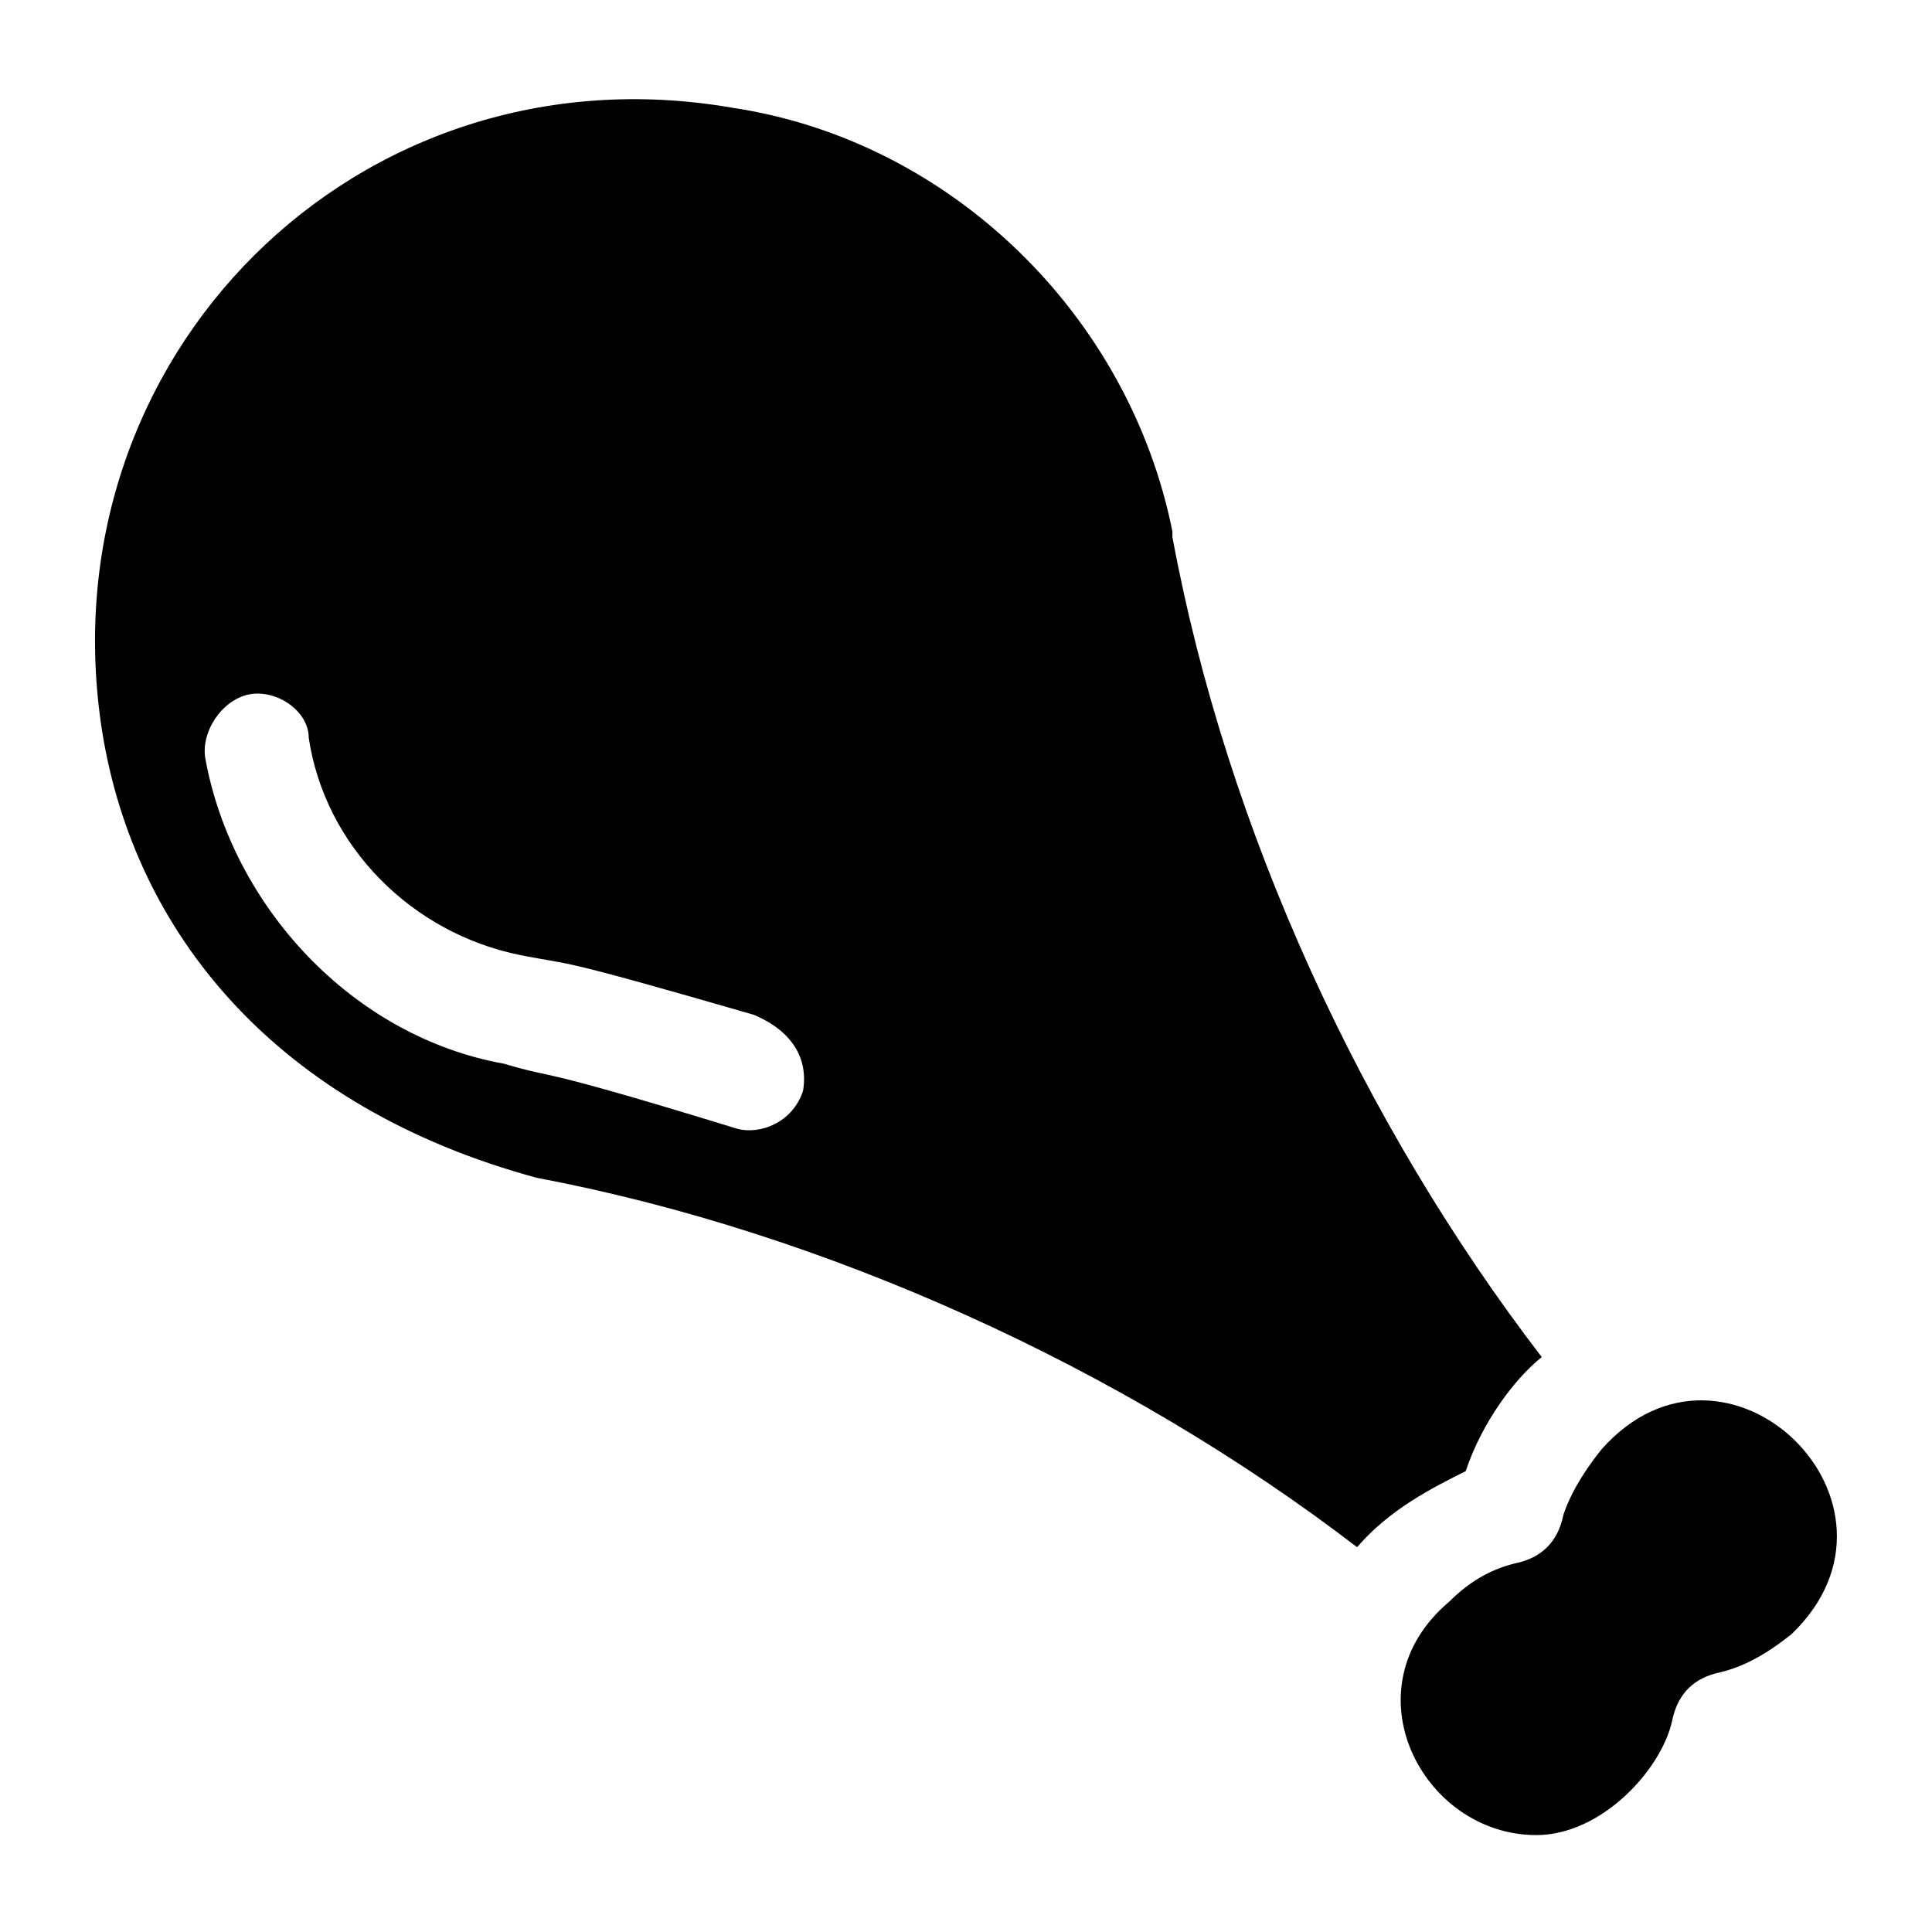
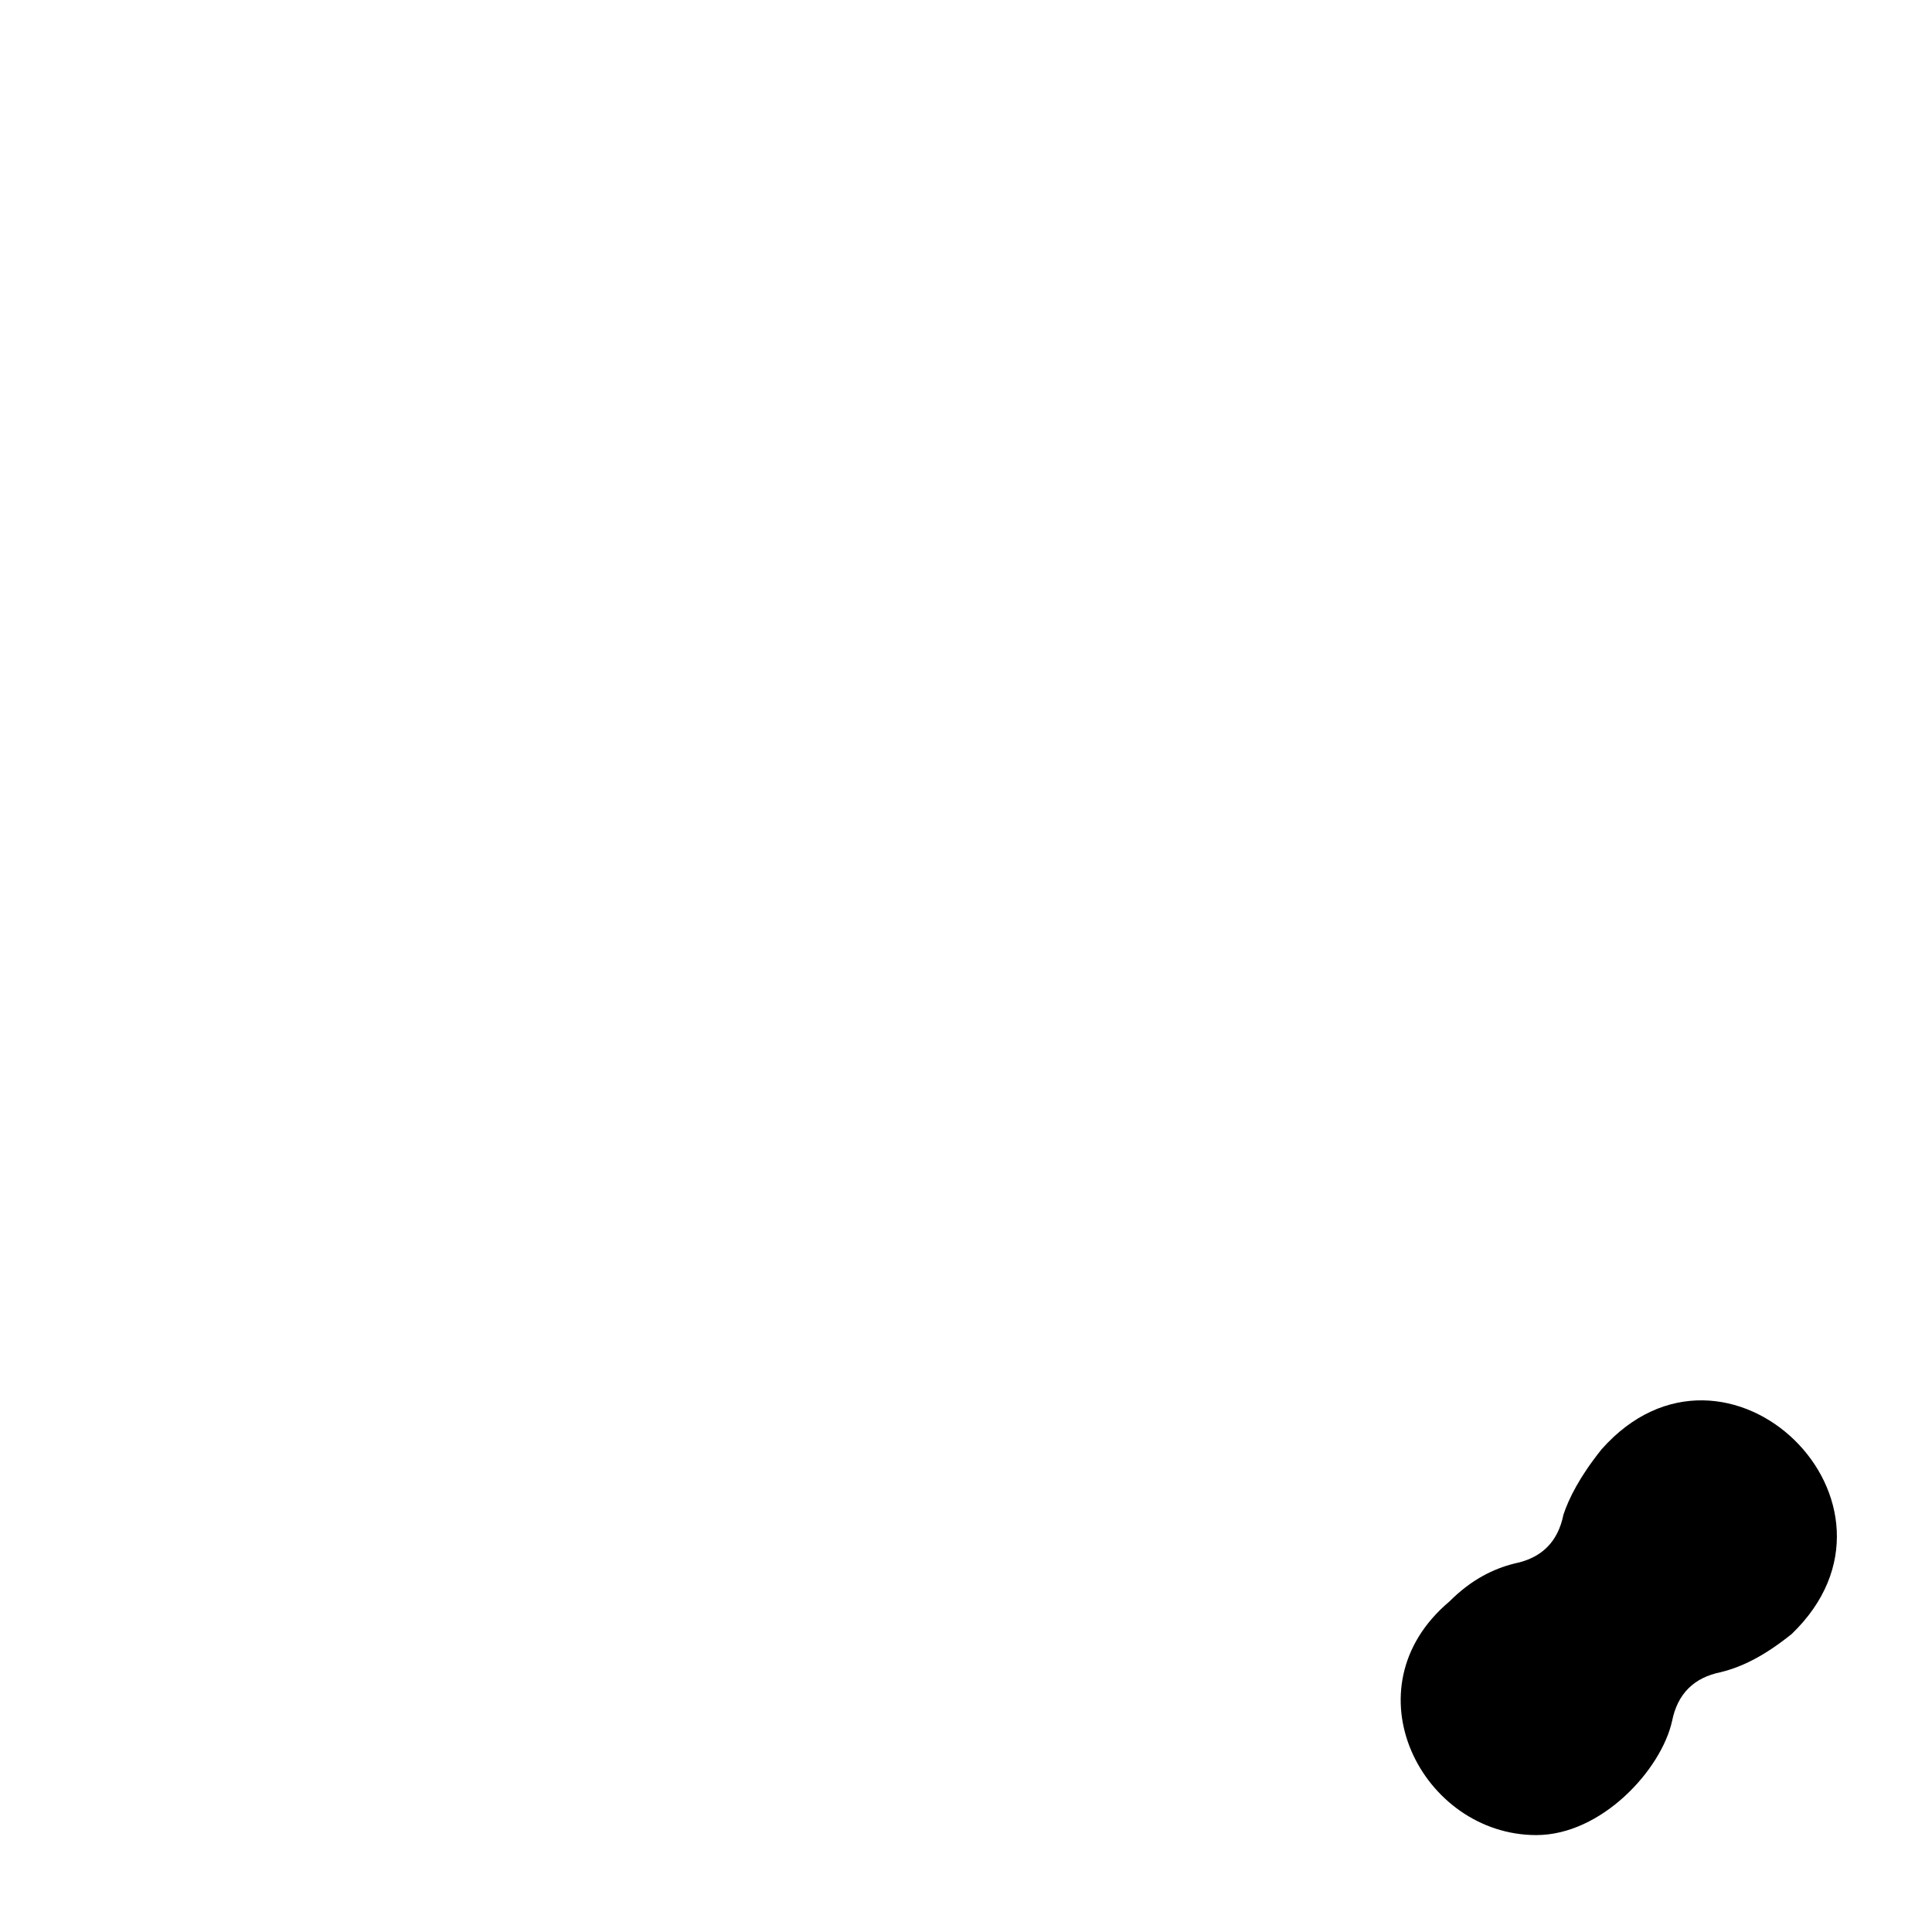
<svg xmlns="http://www.w3.org/2000/svg" fill="#000000" width="800px" height="800px" version="1.1" viewBox="144 144 512 512">
  <g>
-     <path d="m568.41 528.11c-5.758 7.199-8.637 12.957-10.078 17.273-1.441 7.199-5.758 11.516-12.957 12.957-5.758 1.441-11.516 4.32-17.273 10.078-27.352 23.031-7.199 61.898 23.031 61.898 17.273 0 33.109-17.273 35.988-30.23 1.441-7.199 5.758-11.516 12.957-12.957 5.758-1.441 11.516-4.32 18.715-10.078 35.984-34.547-17.273-86.367-50.383-48.941z" />
-     <path d="m552.58 503.64c-47.504-61.898-83.488-139.63-97.883-217.36v-1.441c-11.516-57.578-59.02-103.64-116.6-112.28-99.32-17.27-182.81 66.219-166.98 165.54 8.637 53.262 46.062 99.324 115.16 118.04 76.293 14.395 155.46 50.383 217.36 97.883 8.637-10.078 20.152-15.836 28.789-20.152 4.316-12.953 12.953-24.469 20.152-30.227zm-195.77-70.535c-2.879 8.637-11.516 11.516-17.273 10.078-56.141-17.273-47.504-12.957-61.898-17.273-40.305-7.199-71.973-41.746-79.172-80.609-1.441-7.199 4.32-15.836 11.516-17.273 7.199-1.441 15.836 4.32 15.836 11.516 4.32 28.789 27.352 51.82 56.141 57.578 14.395 2.879 7.199 0 61.898 15.836 10.074 4.316 14.391 11.512 12.953 20.148z" />
+     <path d="m568.41 528.11c-5.758 7.199-8.637 12.957-10.078 17.273-1.441 7.199-5.758 11.516-12.957 12.957-5.758 1.441-11.516 4.32-17.273 10.078-27.352 23.031-7.199 61.898 23.031 61.898 17.273 0 33.109-17.273 35.988-30.23 1.441-7.199 5.758-11.516 12.957-12.957 5.758-1.441 11.516-4.32 18.715-10.078 35.984-34.547-17.273-86.367-50.383-48.941" />
  </g>
</svg>